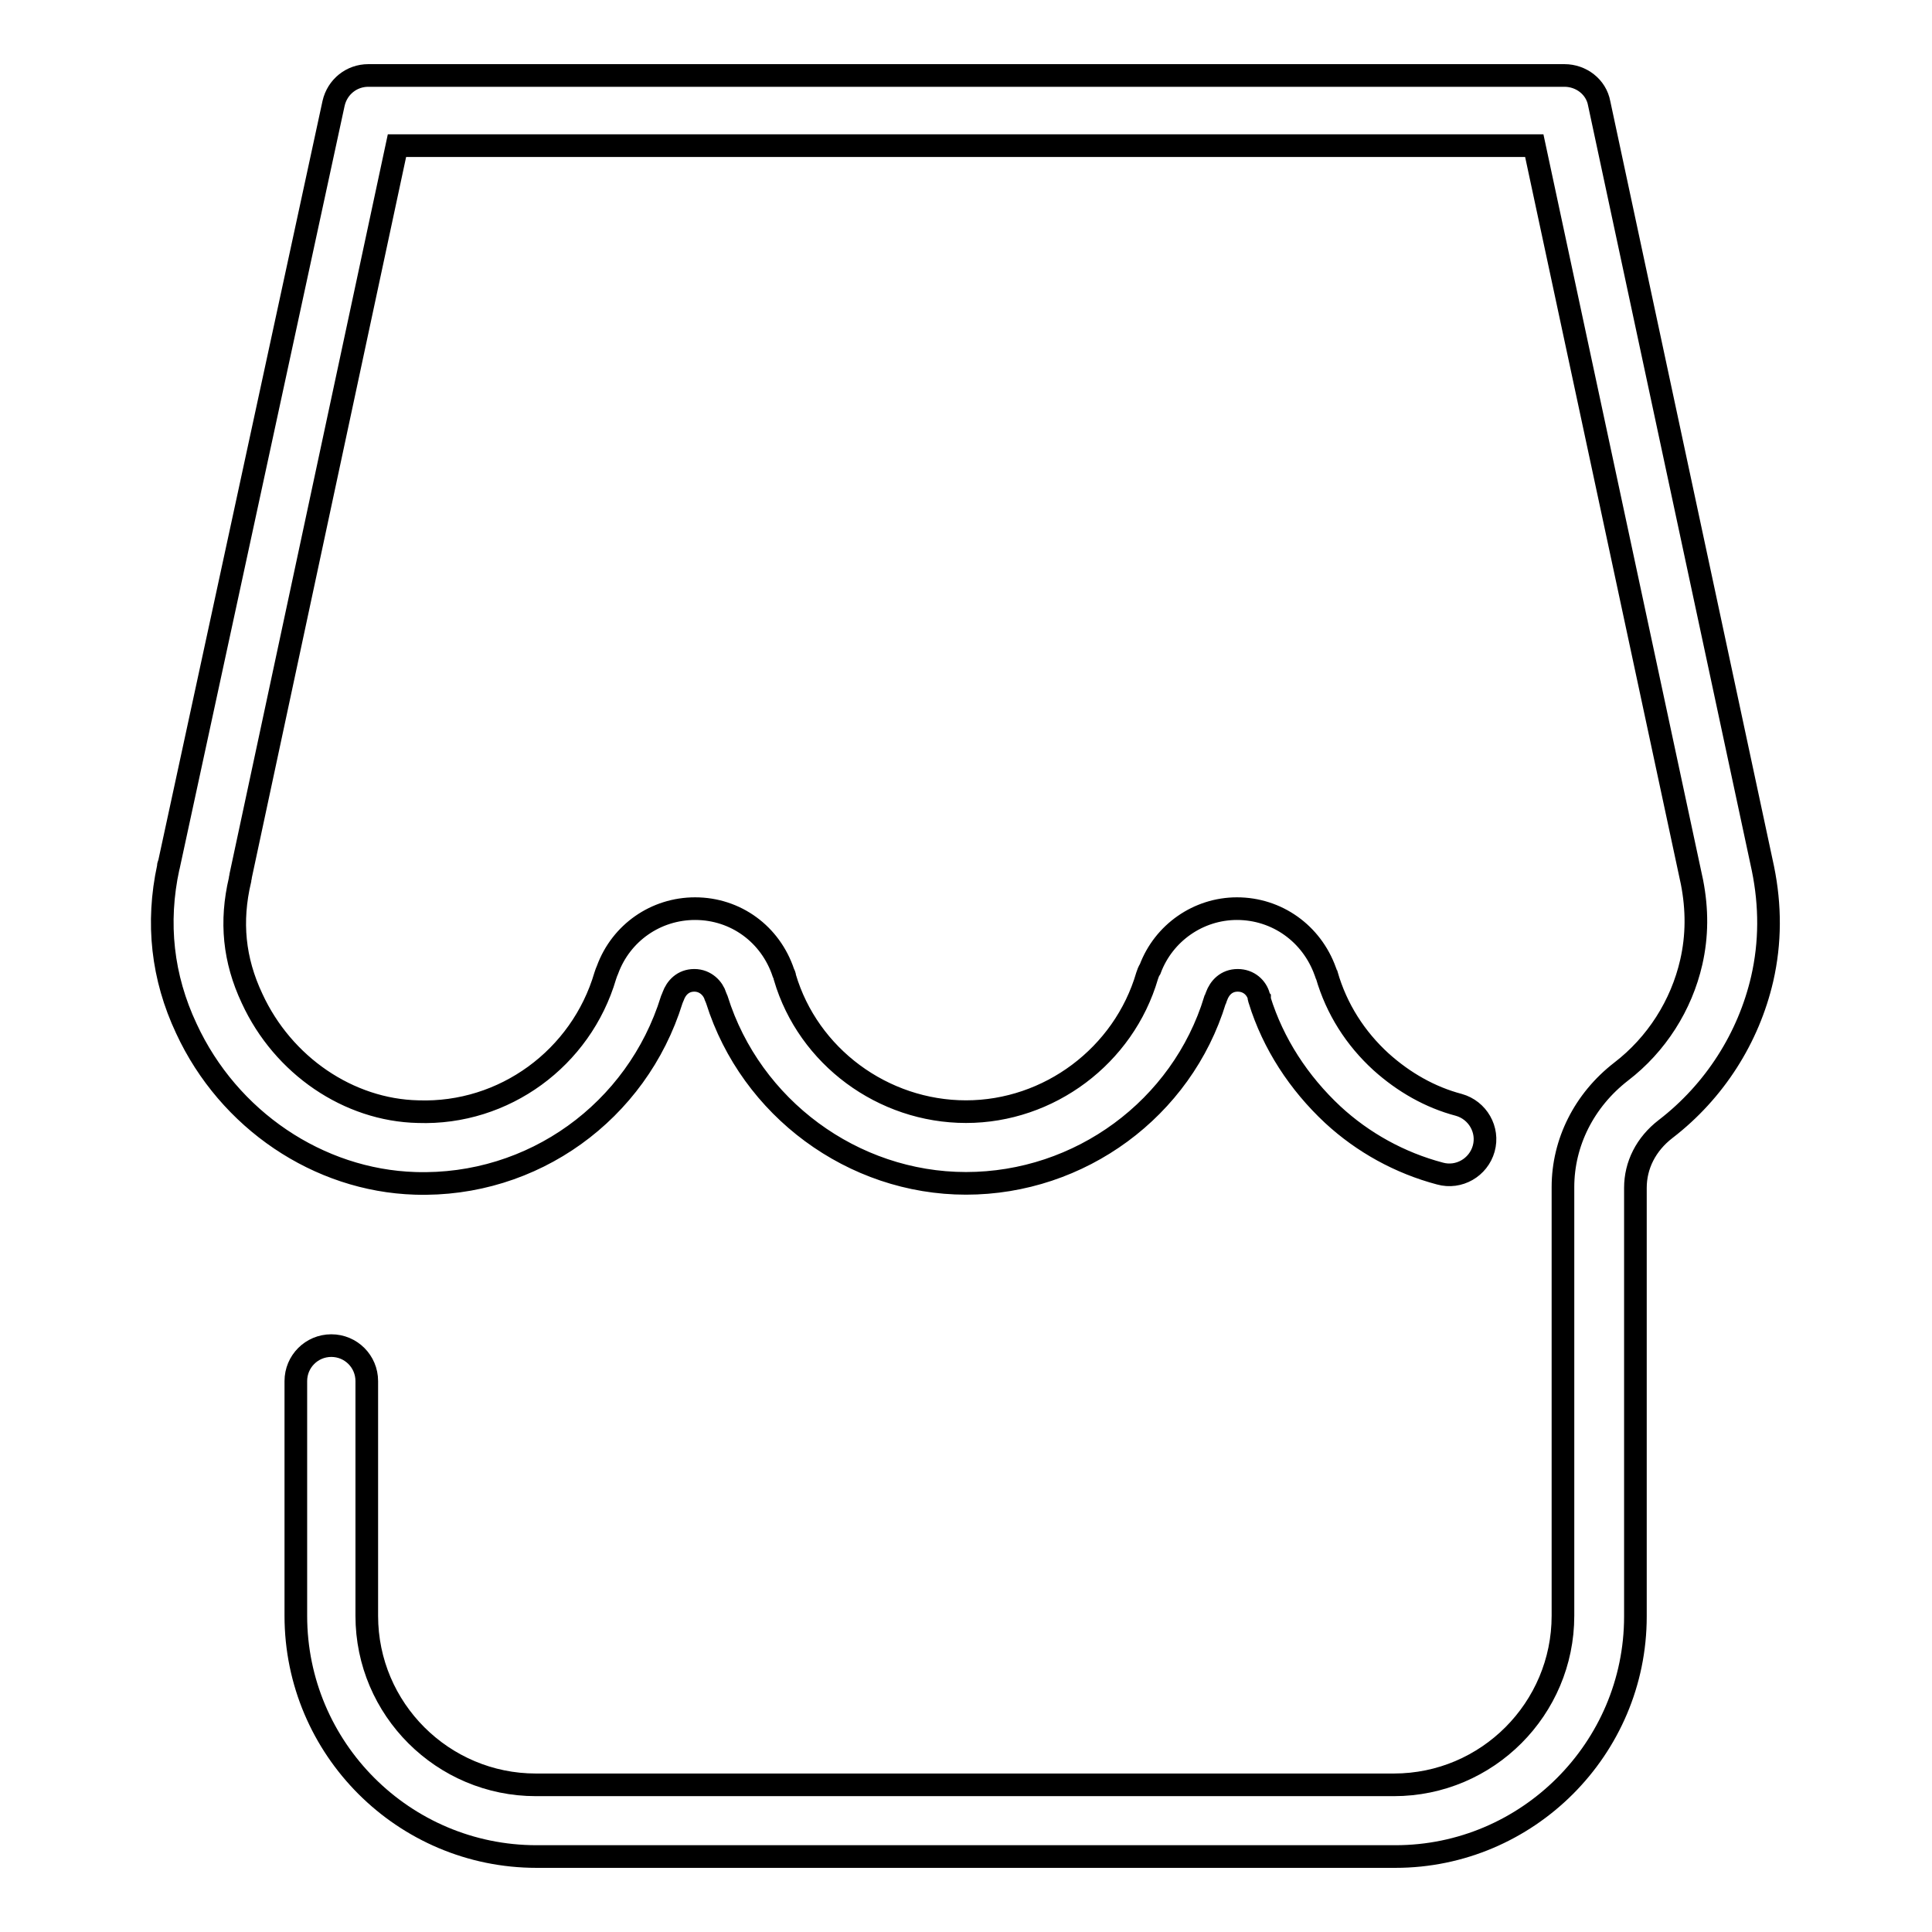
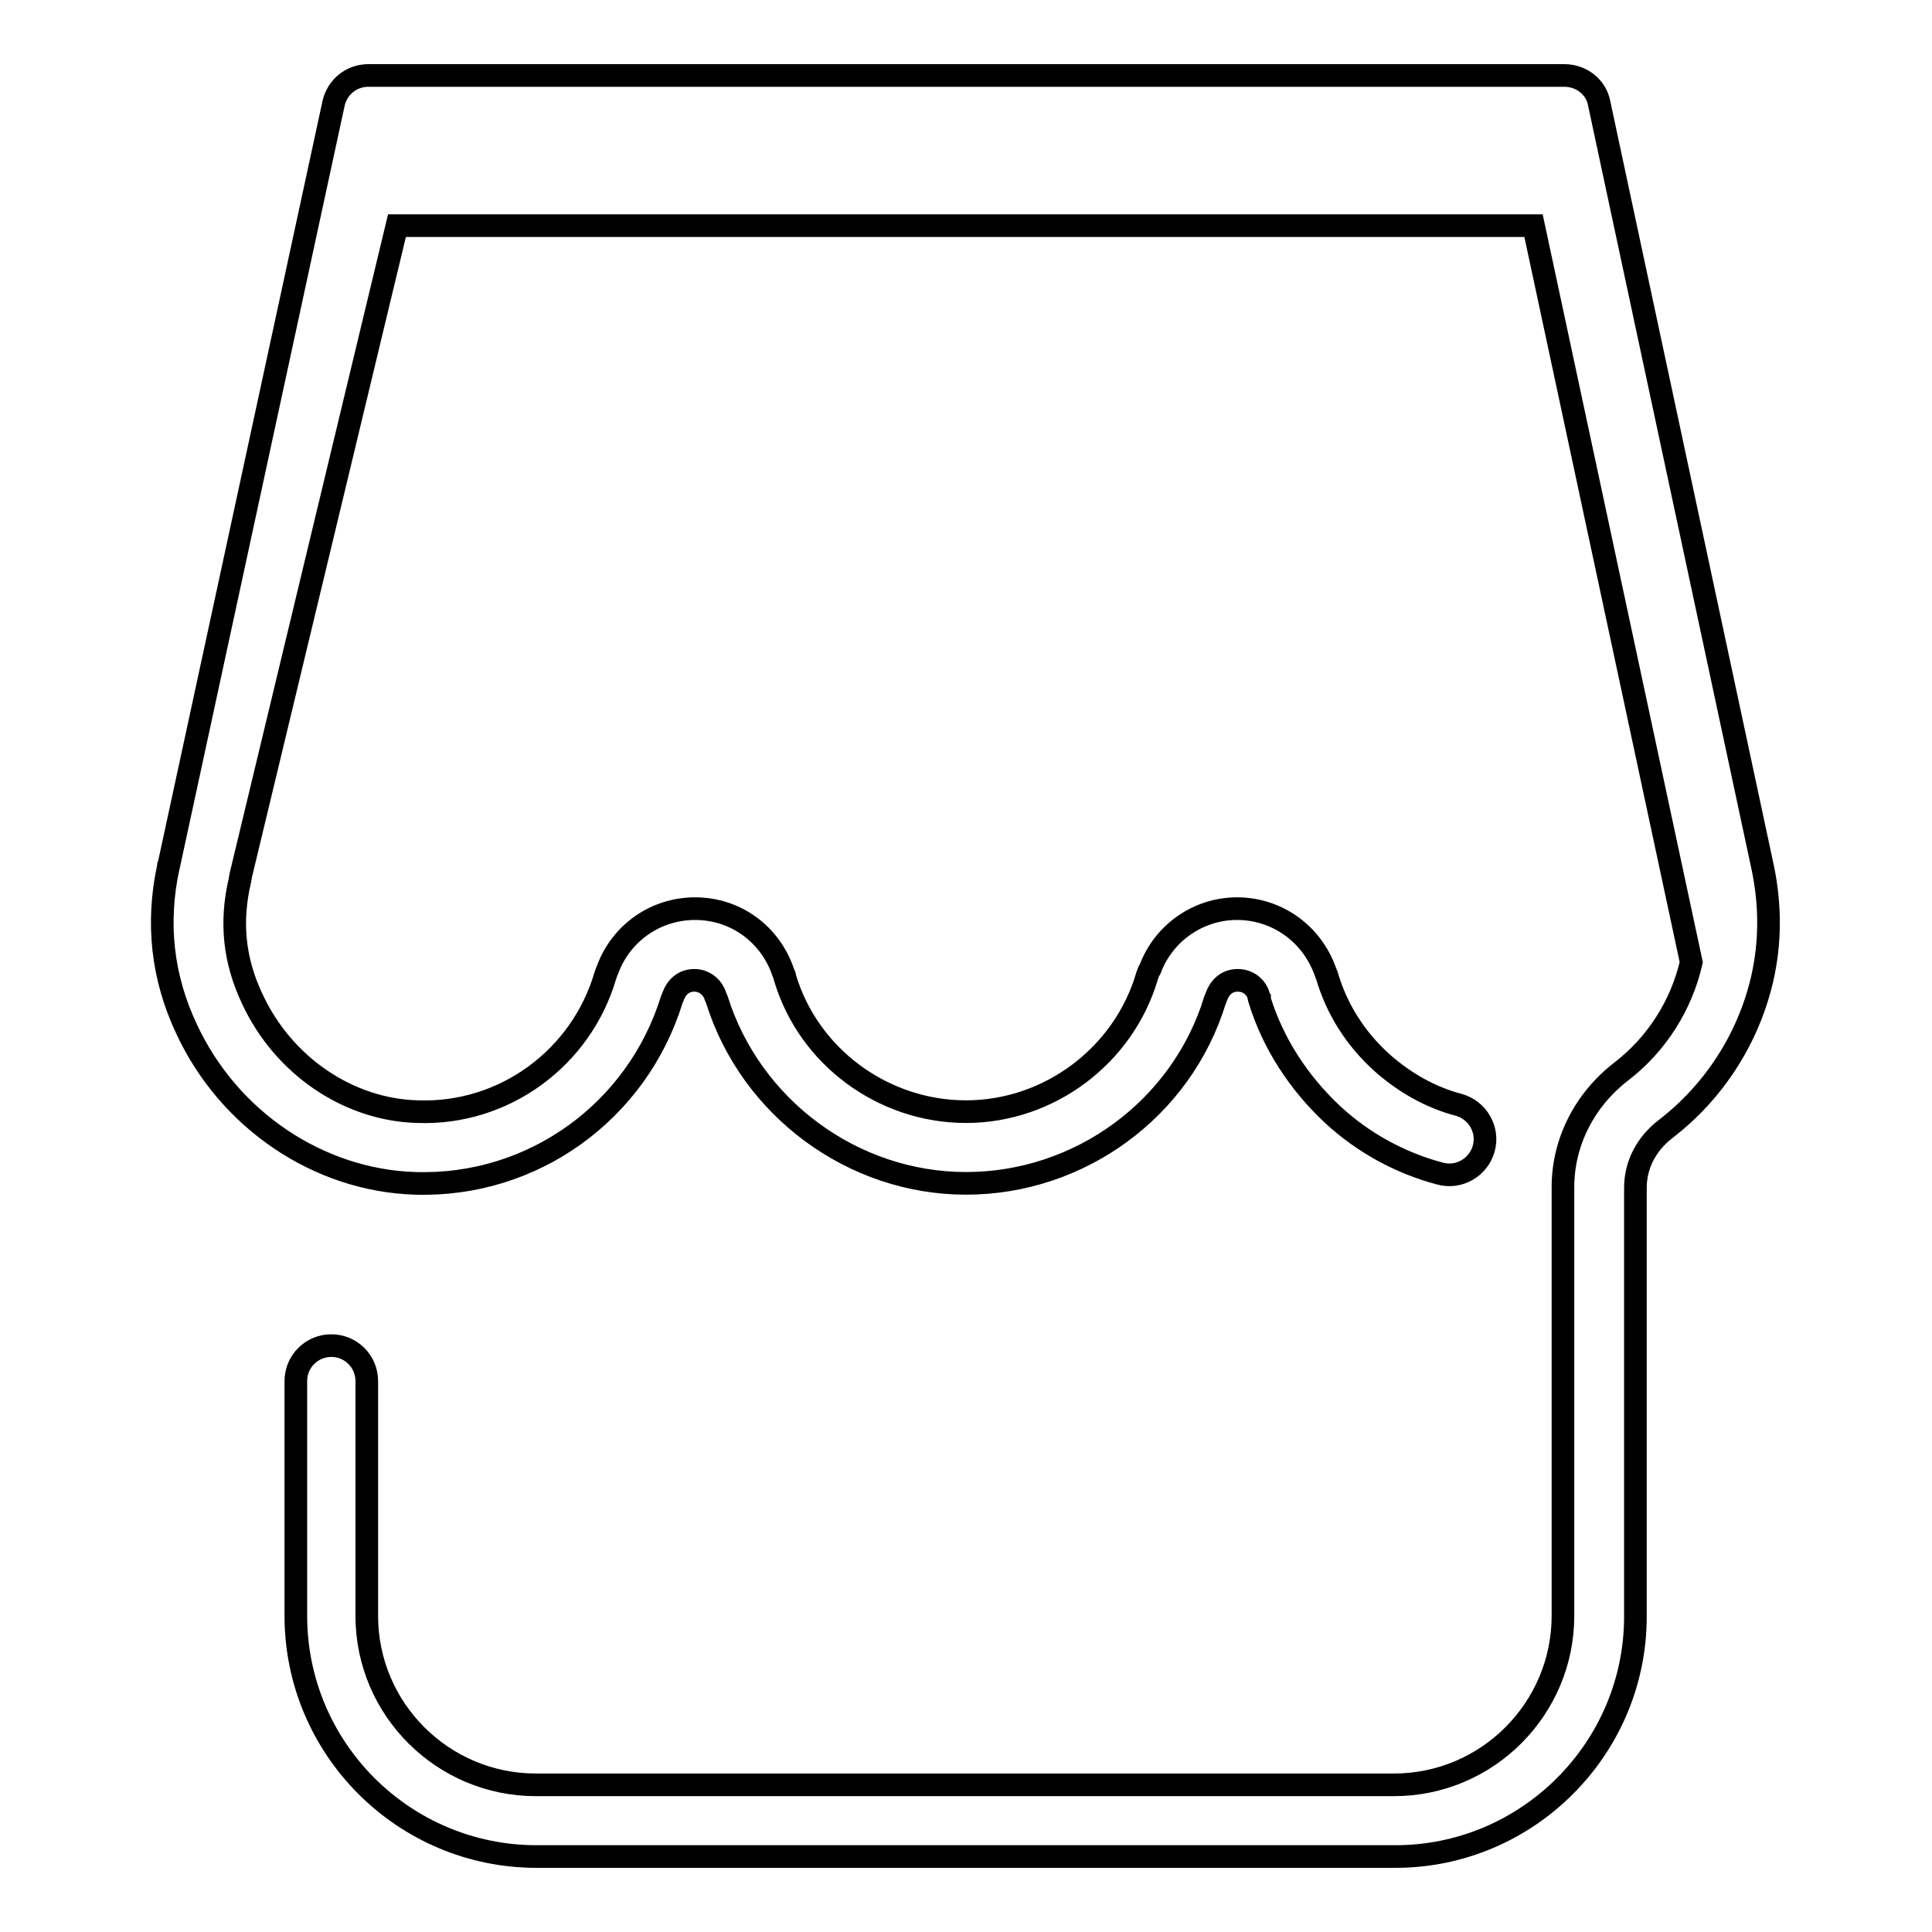
<svg xmlns="http://www.w3.org/2000/svg" version="1.1" x="0px" y="0px" viewBox="0 0 256 256" enable-background="new 0 0 256 256" xml:space="preserve">
  <g>
-     <path stroke-width="3" fill-opacity="0" stroke="#000000" d="M184.9,246H71.1c-17.6,0-31.9-14.3-31.9-31.9v-31.1c0-2.6,2.1-4.7,4.7-4.7c2.6,0,4.7,2.1,4.7,4.7v31.1 c0,12.4,10.1,22.4,22.4,22.4h113.7c12.4,0,22.4-10.1,22.4-22.4v-56.8c0-5.9,2.8-11.5,7.7-15.3c4.7-3.6,8-8.8,9.3-14.5 c0.8-3.5,0.8-7,0.1-10.6l-20.9-97.6H52.6L31.9,116c0,0.2-0.1,0.4-0.1,0.6c-1.3,5.5-0.8,10.6,1.6,15.7c4.1,8.9,12.8,14.8,22,15 c11.4,0.4,21.6-7.1,24.8-18c0.1-0.3,0.2-0.6,0.3-0.8c1.8-4.9,6.4-8.1,11.6-8.1c5.4,0,10,3.4,11.7,8.5c0.1,0.2,0.2,0.4,0.2,0.6 c3.1,10.5,13,17.8,24,17.8c11,0,20.9-7.4,24-18c0.1-0.3,0.2-0.6,0.4-0.9c1.8-4.8,6.4-8,11.5-8c5.3,0,9.9,3.3,11.7,8.3 c0.1,0.2,0.1,0.4,0.2,0.5c1.3,4.5,3.8,8.4,7.2,11.5c3,2.7,6.5,4.7,10.3,5.7c2.5,0.7,4,3.3,3.3,5.8c-0.7,2.5-3.3,4-5.8,3.3 c-5.3-1.4-10.2-4.1-14.2-7.8c-4.5-4.2-7.9-9.4-9.7-15.2c0,0,0-0.1,0-0.1c-0.1-0.1-0.1-0.3-0.1-0.4c-0.3-1.1-1.3-2.1-2.8-2.1 c-1.5,0-2.4,1-2.8,2.1c-0.1,0.2-0.1,0.4-0.2,0.5c-4.4,14.4-17.9,24.3-33,24.3c-15,0-28.5-10-33-24.3c-0.1-0.2-0.1-0.3-0.2-0.5 c-0.3-1-1.3-2.1-2.8-2.1c-1.5,0-2.4,1-2.8,2.1c-0.1,0.2-0.1,0.3-0.2,0.5c-4.6,14.8-18.4,24.8-34,24.3c-12.8-0.4-24.7-8.4-30.3-20.5 c-3.2-6.8-4-14-2.4-21.4c0-0.1,0-0.3,0.1-0.4L44.2,13.7c0.5-2.2,2.4-3.7,4.6-3.7h158.5c2.2,0,4.2,1.5,4.6,3.7l21.7,101.4 c1,4.9,1,9.8-0.1,14.6c-1.8,7.8-6.3,14.9-12.8,19.9c-2.6,2-4,4.8-4,7.8v56.8C216.7,231.7,202.4,246,184.9,246L184.9,246z" />
+     <path stroke-width="3" fill-opacity="0" stroke="#000000" d="M184.9,246H71.1c-17.6,0-31.9-14.3-31.9-31.9v-31.1c0-2.6,2.1-4.7,4.7-4.7c2.6,0,4.7,2.1,4.7,4.7v31.1 c0,12.4,10.1,22.4,22.4,22.4h113.7c12.4,0,22.4-10.1,22.4-22.4v-56.8c0-5.9,2.8-11.5,7.7-15.3c4.7-3.6,8-8.8,9.3-14.5 l-20.9-97.6H52.6L31.9,116c0,0.2-0.1,0.4-0.1,0.6c-1.3,5.5-0.8,10.6,1.6,15.7c4.1,8.9,12.8,14.8,22,15 c11.4,0.4,21.6-7.1,24.8-18c0.1-0.3,0.2-0.6,0.3-0.8c1.8-4.9,6.4-8.1,11.6-8.1c5.4,0,10,3.4,11.7,8.5c0.1,0.2,0.2,0.4,0.2,0.6 c3.1,10.5,13,17.8,24,17.8c11,0,20.9-7.4,24-18c0.1-0.3,0.2-0.6,0.4-0.9c1.8-4.8,6.4-8,11.5-8c5.3,0,9.9,3.3,11.7,8.3 c0.1,0.2,0.1,0.4,0.2,0.5c1.3,4.5,3.8,8.4,7.2,11.5c3,2.7,6.5,4.7,10.3,5.7c2.5,0.7,4,3.3,3.3,5.8c-0.7,2.5-3.3,4-5.8,3.3 c-5.3-1.4-10.2-4.1-14.2-7.8c-4.5-4.2-7.9-9.4-9.7-15.2c0,0,0-0.1,0-0.1c-0.1-0.1-0.1-0.3-0.1-0.4c-0.3-1.1-1.3-2.1-2.8-2.1 c-1.5,0-2.4,1-2.8,2.1c-0.1,0.2-0.1,0.4-0.2,0.5c-4.4,14.4-17.9,24.3-33,24.3c-15,0-28.5-10-33-24.3c-0.1-0.2-0.1-0.3-0.2-0.5 c-0.3-1-1.3-2.1-2.8-2.1c-1.5,0-2.4,1-2.8,2.1c-0.1,0.2-0.1,0.3-0.2,0.5c-4.6,14.8-18.4,24.8-34,24.3c-12.8-0.4-24.7-8.4-30.3-20.5 c-3.2-6.8-4-14-2.4-21.4c0-0.1,0-0.3,0.1-0.4L44.2,13.7c0.5-2.2,2.4-3.7,4.6-3.7h158.5c2.2,0,4.2,1.5,4.6,3.7l21.7,101.4 c1,4.9,1,9.8-0.1,14.6c-1.8,7.8-6.3,14.9-12.8,19.9c-2.6,2-4,4.8-4,7.8v56.8C216.7,231.7,202.4,246,184.9,246L184.9,246z" />
  </g>
</svg>